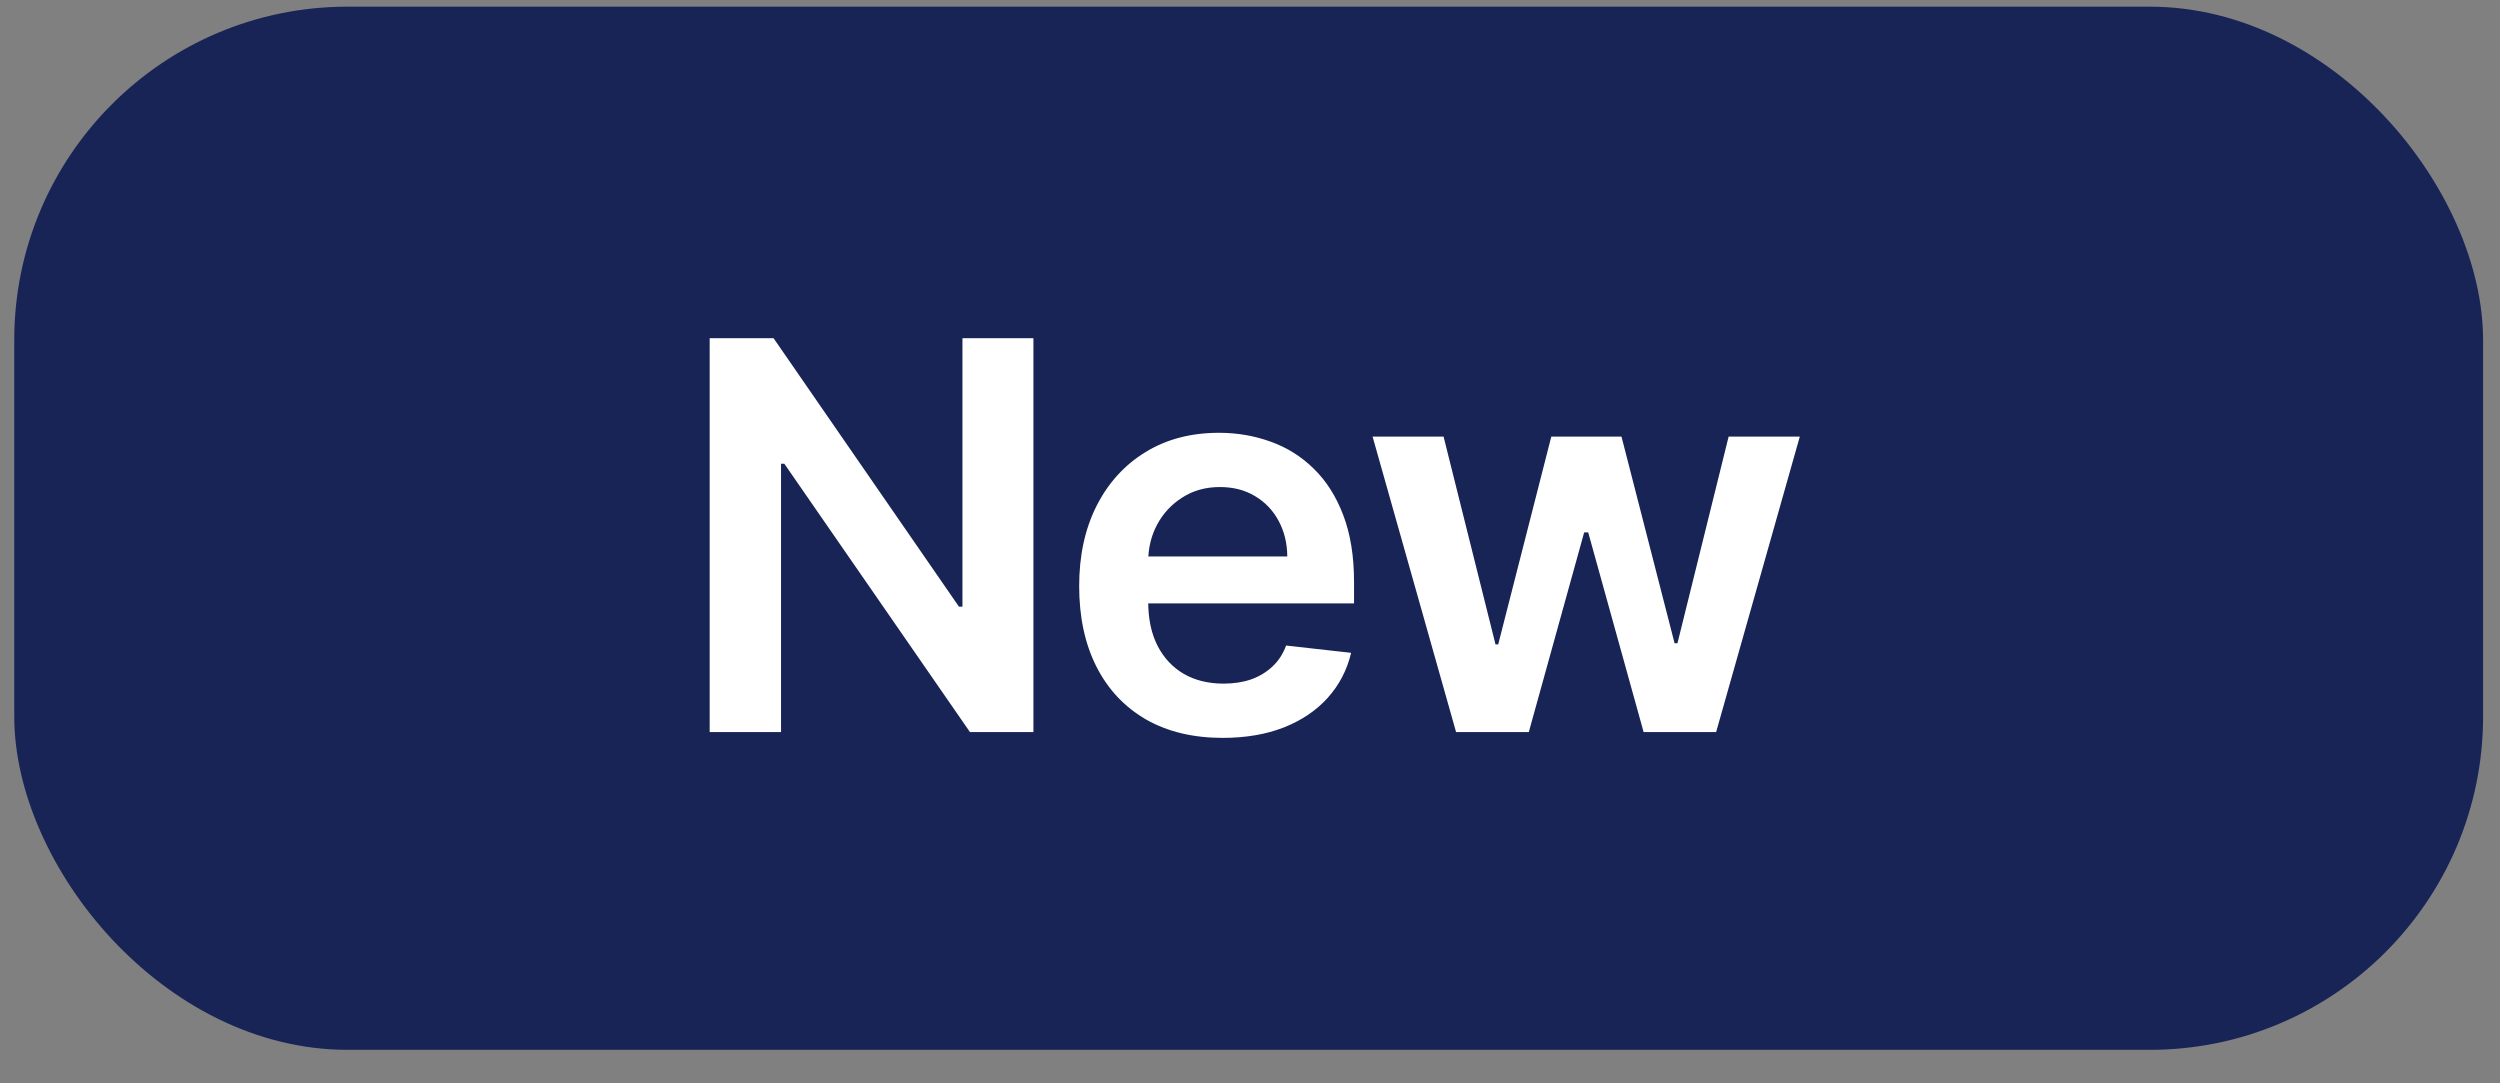
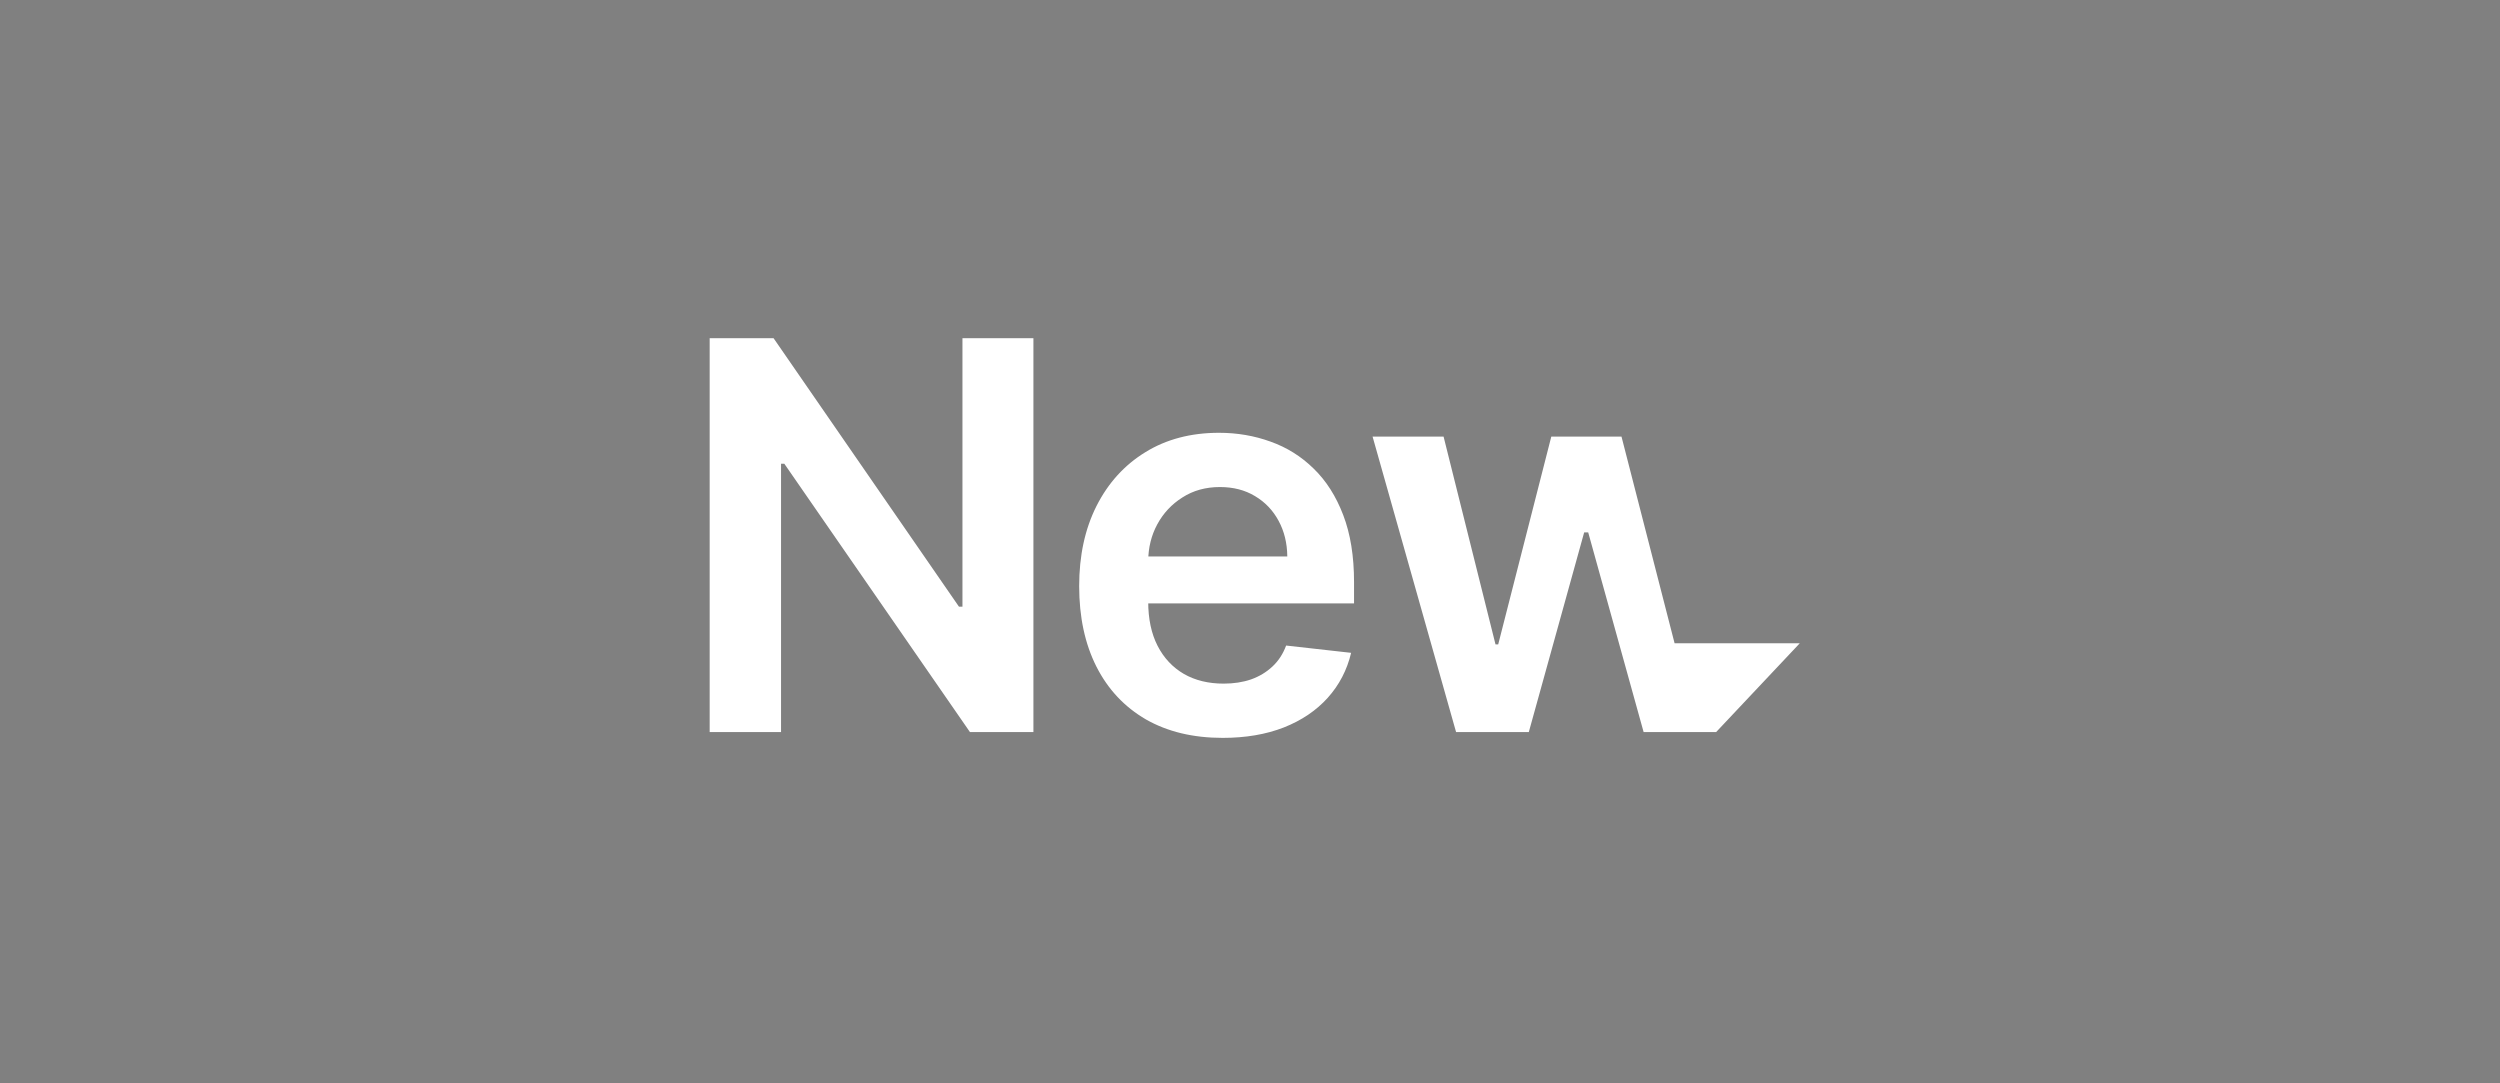
<svg xmlns="http://www.w3.org/2000/svg" width="60" height="26" viewBox="0 0 60 26" fill="none">
  <rect x="0" y="0" width="60" height="26" fill="#808080" stroke="none" />
-   <rect x="0.342" y="0.16" width="59.252" height="25.036" rx="8" fill="#172455" />
-   <path d="M24.802 8.116V17.57H23.279L18.824 11.13H18.745V17.57H17.032V8.116H18.565L23.015 14.56H23.099V8.116H24.802ZM29.344 17.709C28.633 17.709 28.019 17.561 27.502 17.266C26.988 16.967 26.592 16.546 26.315 16.001C26.038 15.453 25.9 14.808 25.9 14.066C25.9 13.337 26.038 12.697 26.315 12.146C26.595 11.592 26.986 11.161 27.488 10.853C27.989 10.543 28.579 10.387 29.256 10.387C29.693 10.387 30.105 10.458 30.493 10.599C30.884 10.738 31.229 10.953 31.527 11.246C31.829 11.538 32.066 11.911 32.238 12.363C32.41 12.812 32.497 13.348 32.497 13.97V14.482H26.684V13.355H30.895C30.892 13.035 30.822 12.751 30.687 12.501C30.552 12.249 30.362 12.05 30.119 11.906C29.879 11.761 29.599 11.689 29.279 11.689C28.937 11.689 28.637 11.772 28.379 11.938C28.12 12.101 27.919 12.317 27.774 12.585C27.632 12.849 27.56 13.14 27.557 13.457V14.44C27.557 14.853 27.632 15.207 27.783 15.502C27.934 15.794 28.145 16.019 28.416 16.176C28.686 16.33 29.003 16.407 29.367 16.407C29.61 16.407 29.83 16.373 30.027 16.305C30.224 16.235 30.395 16.131 30.539 15.996C30.684 15.861 30.793 15.693 30.867 15.493L32.427 15.668C32.329 16.081 32.141 16.441 31.864 16.749C31.59 17.053 31.239 17.29 30.812 17.459C30.384 17.626 29.895 17.709 29.344 17.709ZM34.946 17.57L32.942 10.479H34.646L35.892 15.465H35.957L37.231 10.479H38.916L40.19 15.438H40.259L41.487 10.479H43.195L41.187 17.57H39.447L38.117 12.778H38.02L36.691 17.57H34.946Z" fill="white" />
+   <path d="M24.802 8.116V17.57H23.279L18.824 11.13H18.745V17.57H17.032V8.116H18.565L23.015 14.56H23.099V8.116H24.802ZM29.344 17.709C28.633 17.709 28.019 17.561 27.502 17.266C26.988 16.967 26.592 16.546 26.315 16.001C26.038 15.453 25.9 14.808 25.9 14.066C25.9 13.337 26.038 12.697 26.315 12.146C26.595 11.592 26.986 11.161 27.488 10.853C27.989 10.543 28.579 10.387 29.256 10.387C29.693 10.387 30.105 10.458 30.493 10.599C30.884 10.738 31.229 10.953 31.527 11.246C31.829 11.538 32.066 11.911 32.238 12.363C32.41 12.812 32.497 13.348 32.497 13.97V14.482H26.684V13.355H30.895C30.892 13.035 30.822 12.751 30.687 12.501C30.552 12.249 30.362 12.05 30.119 11.906C29.879 11.761 29.599 11.689 29.279 11.689C28.937 11.689 28.637 11.772 28.379 11.938C28.12 12.101 27.919 12.317 27.774 12.585C27.632 12.849 27.56 13.14 27.557 13.457V14.44C27.557 14.853 27.632 15.207 27.783 15.502C27.934 15.794 28.145 16.019 28.416 16.176C28.686 16.33 29.003 16.407 29.367 16.407C29.61 16.407 29.83 16.373 30.027 16.305C30.224 16.235 30.395 16.131 30.539 15.996C30.684 15.861 30.793 15.693 30.867 15.493L32.427 15.668C32.329 16.081 32.141 16.441 31.864 16.749C31.59 17.053 31.239 17.29 30.812 17.459C30.384 17.626 29.895 17.709 29.344 17.709ZM34.946 17.57L32.942 10.479H34.646L35.892 15.465H35.957L37.231 10.479H38.916L40.19 15.438H40.259H43.195L41.187 17.57H39.447L38.117 12.778H38.02L36.691 17.57H34.946Z" fill="white" />
</svg>